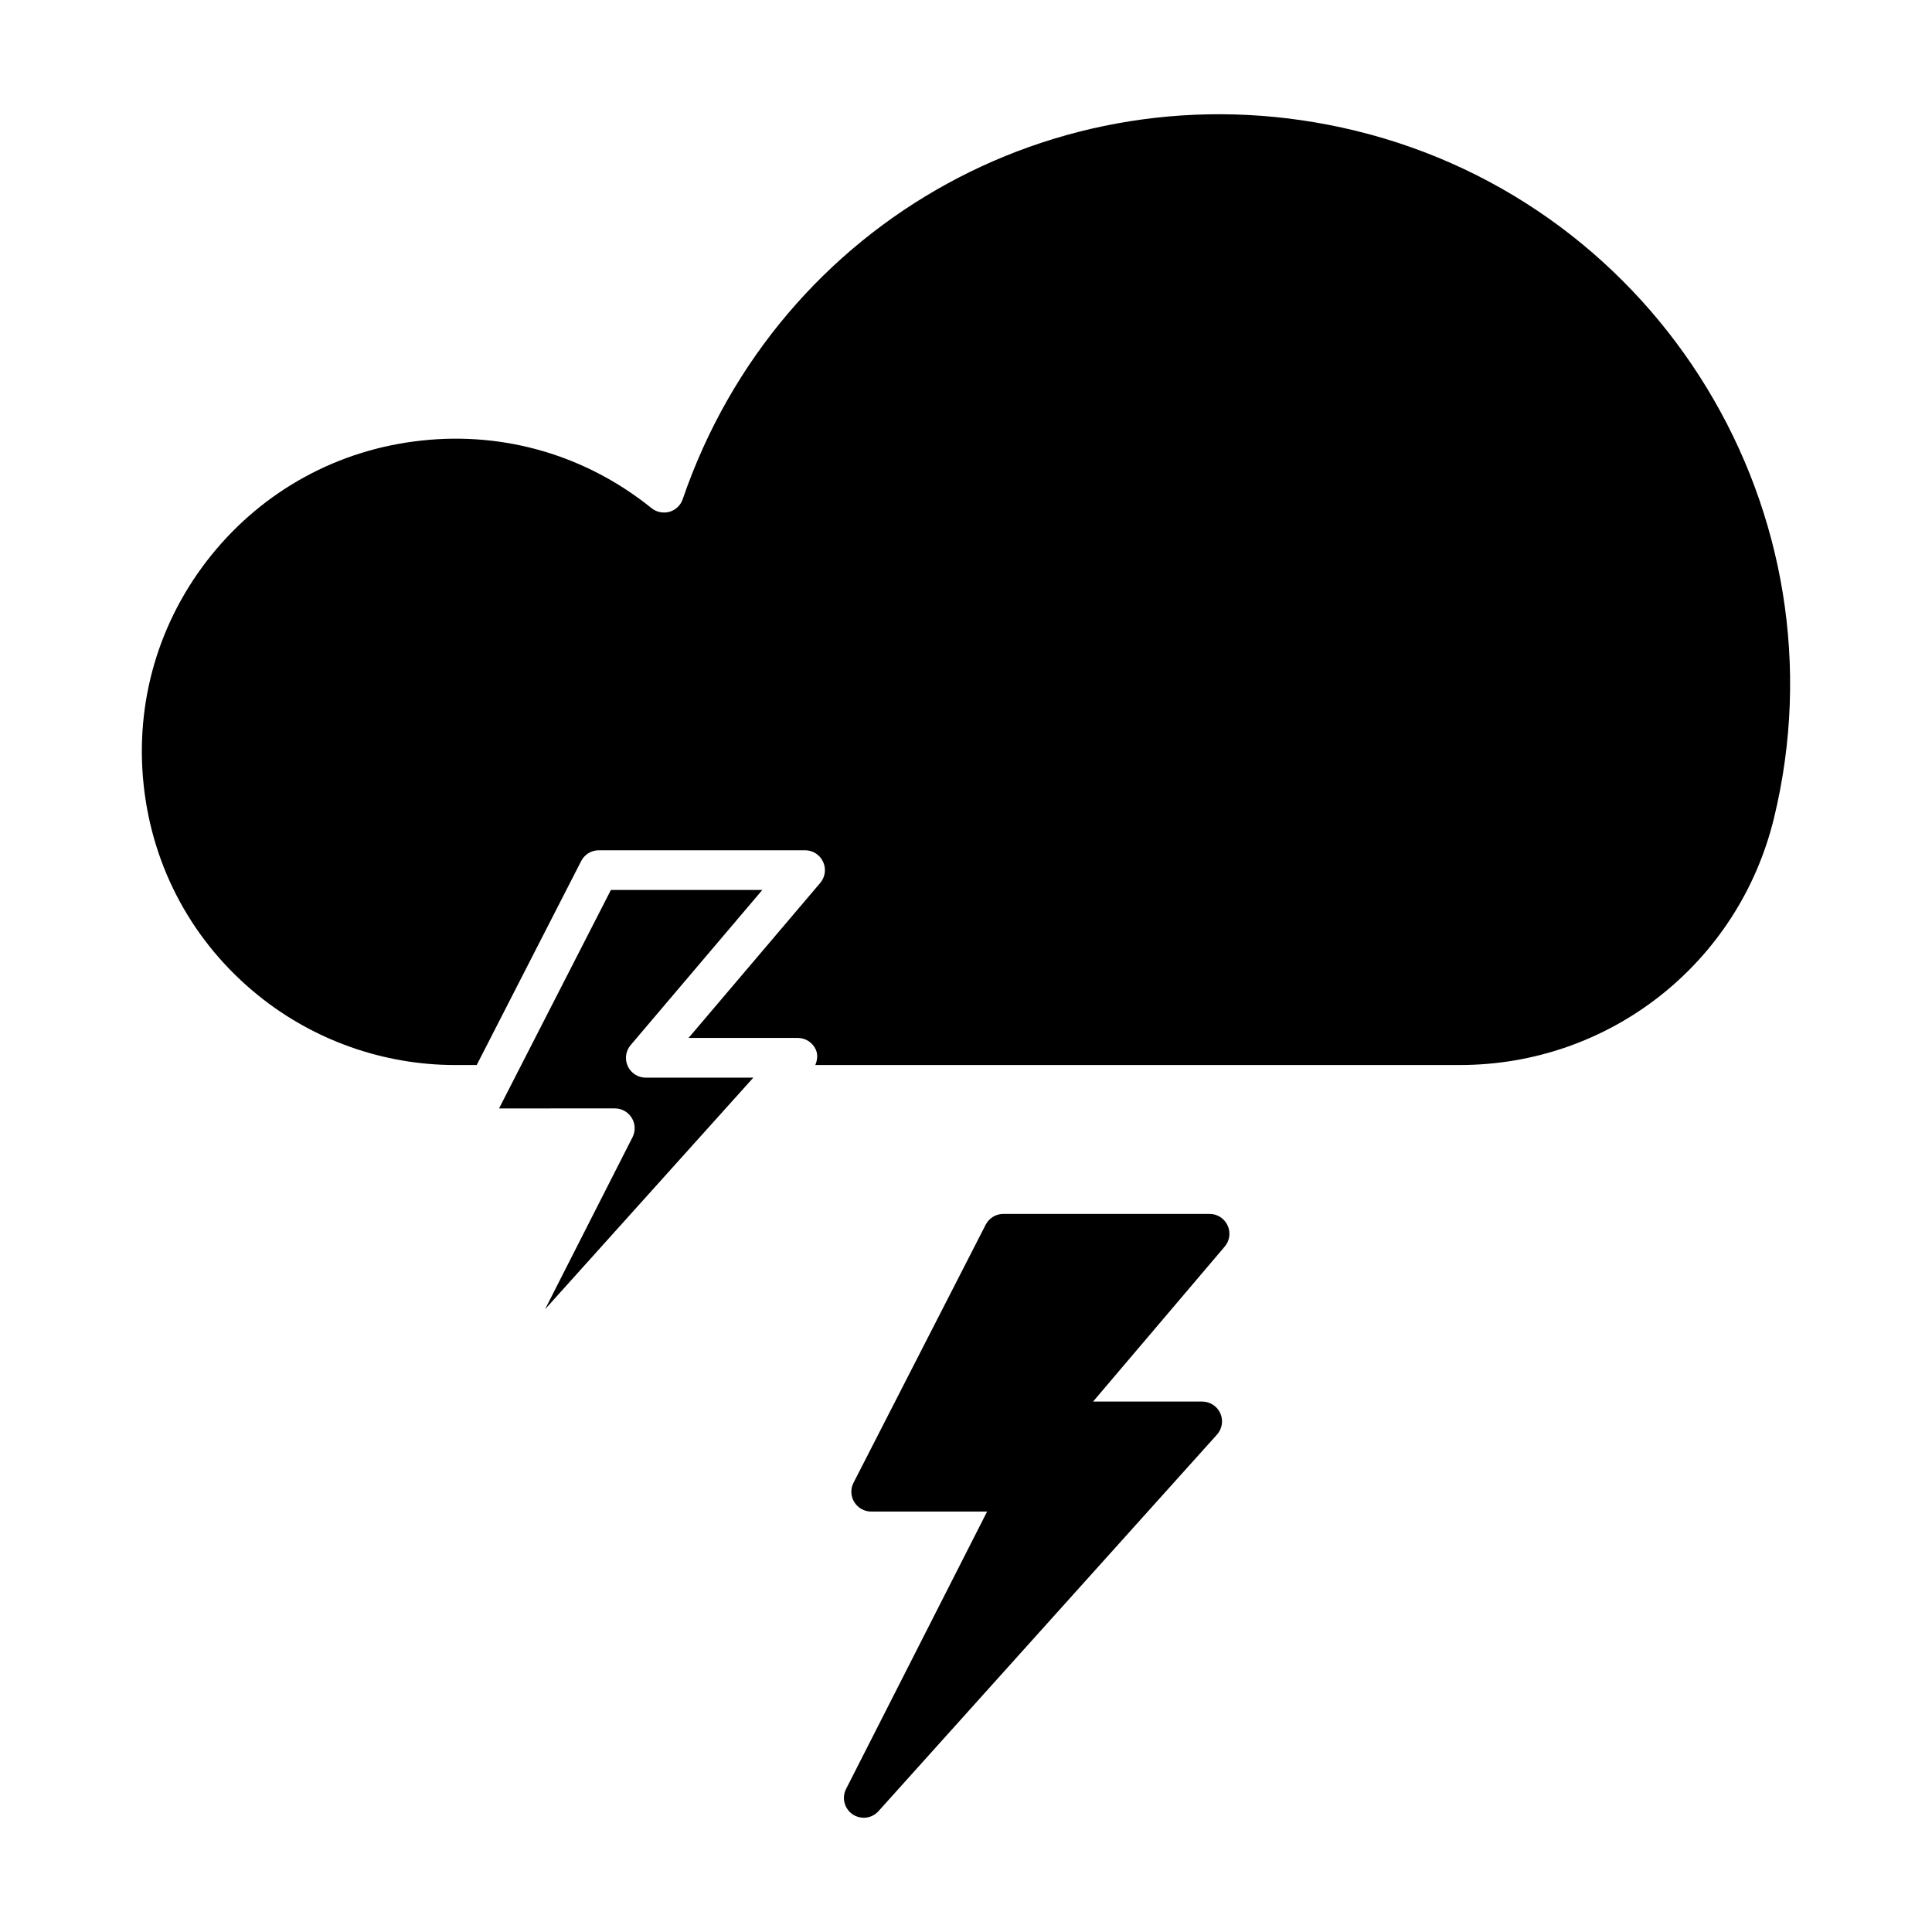
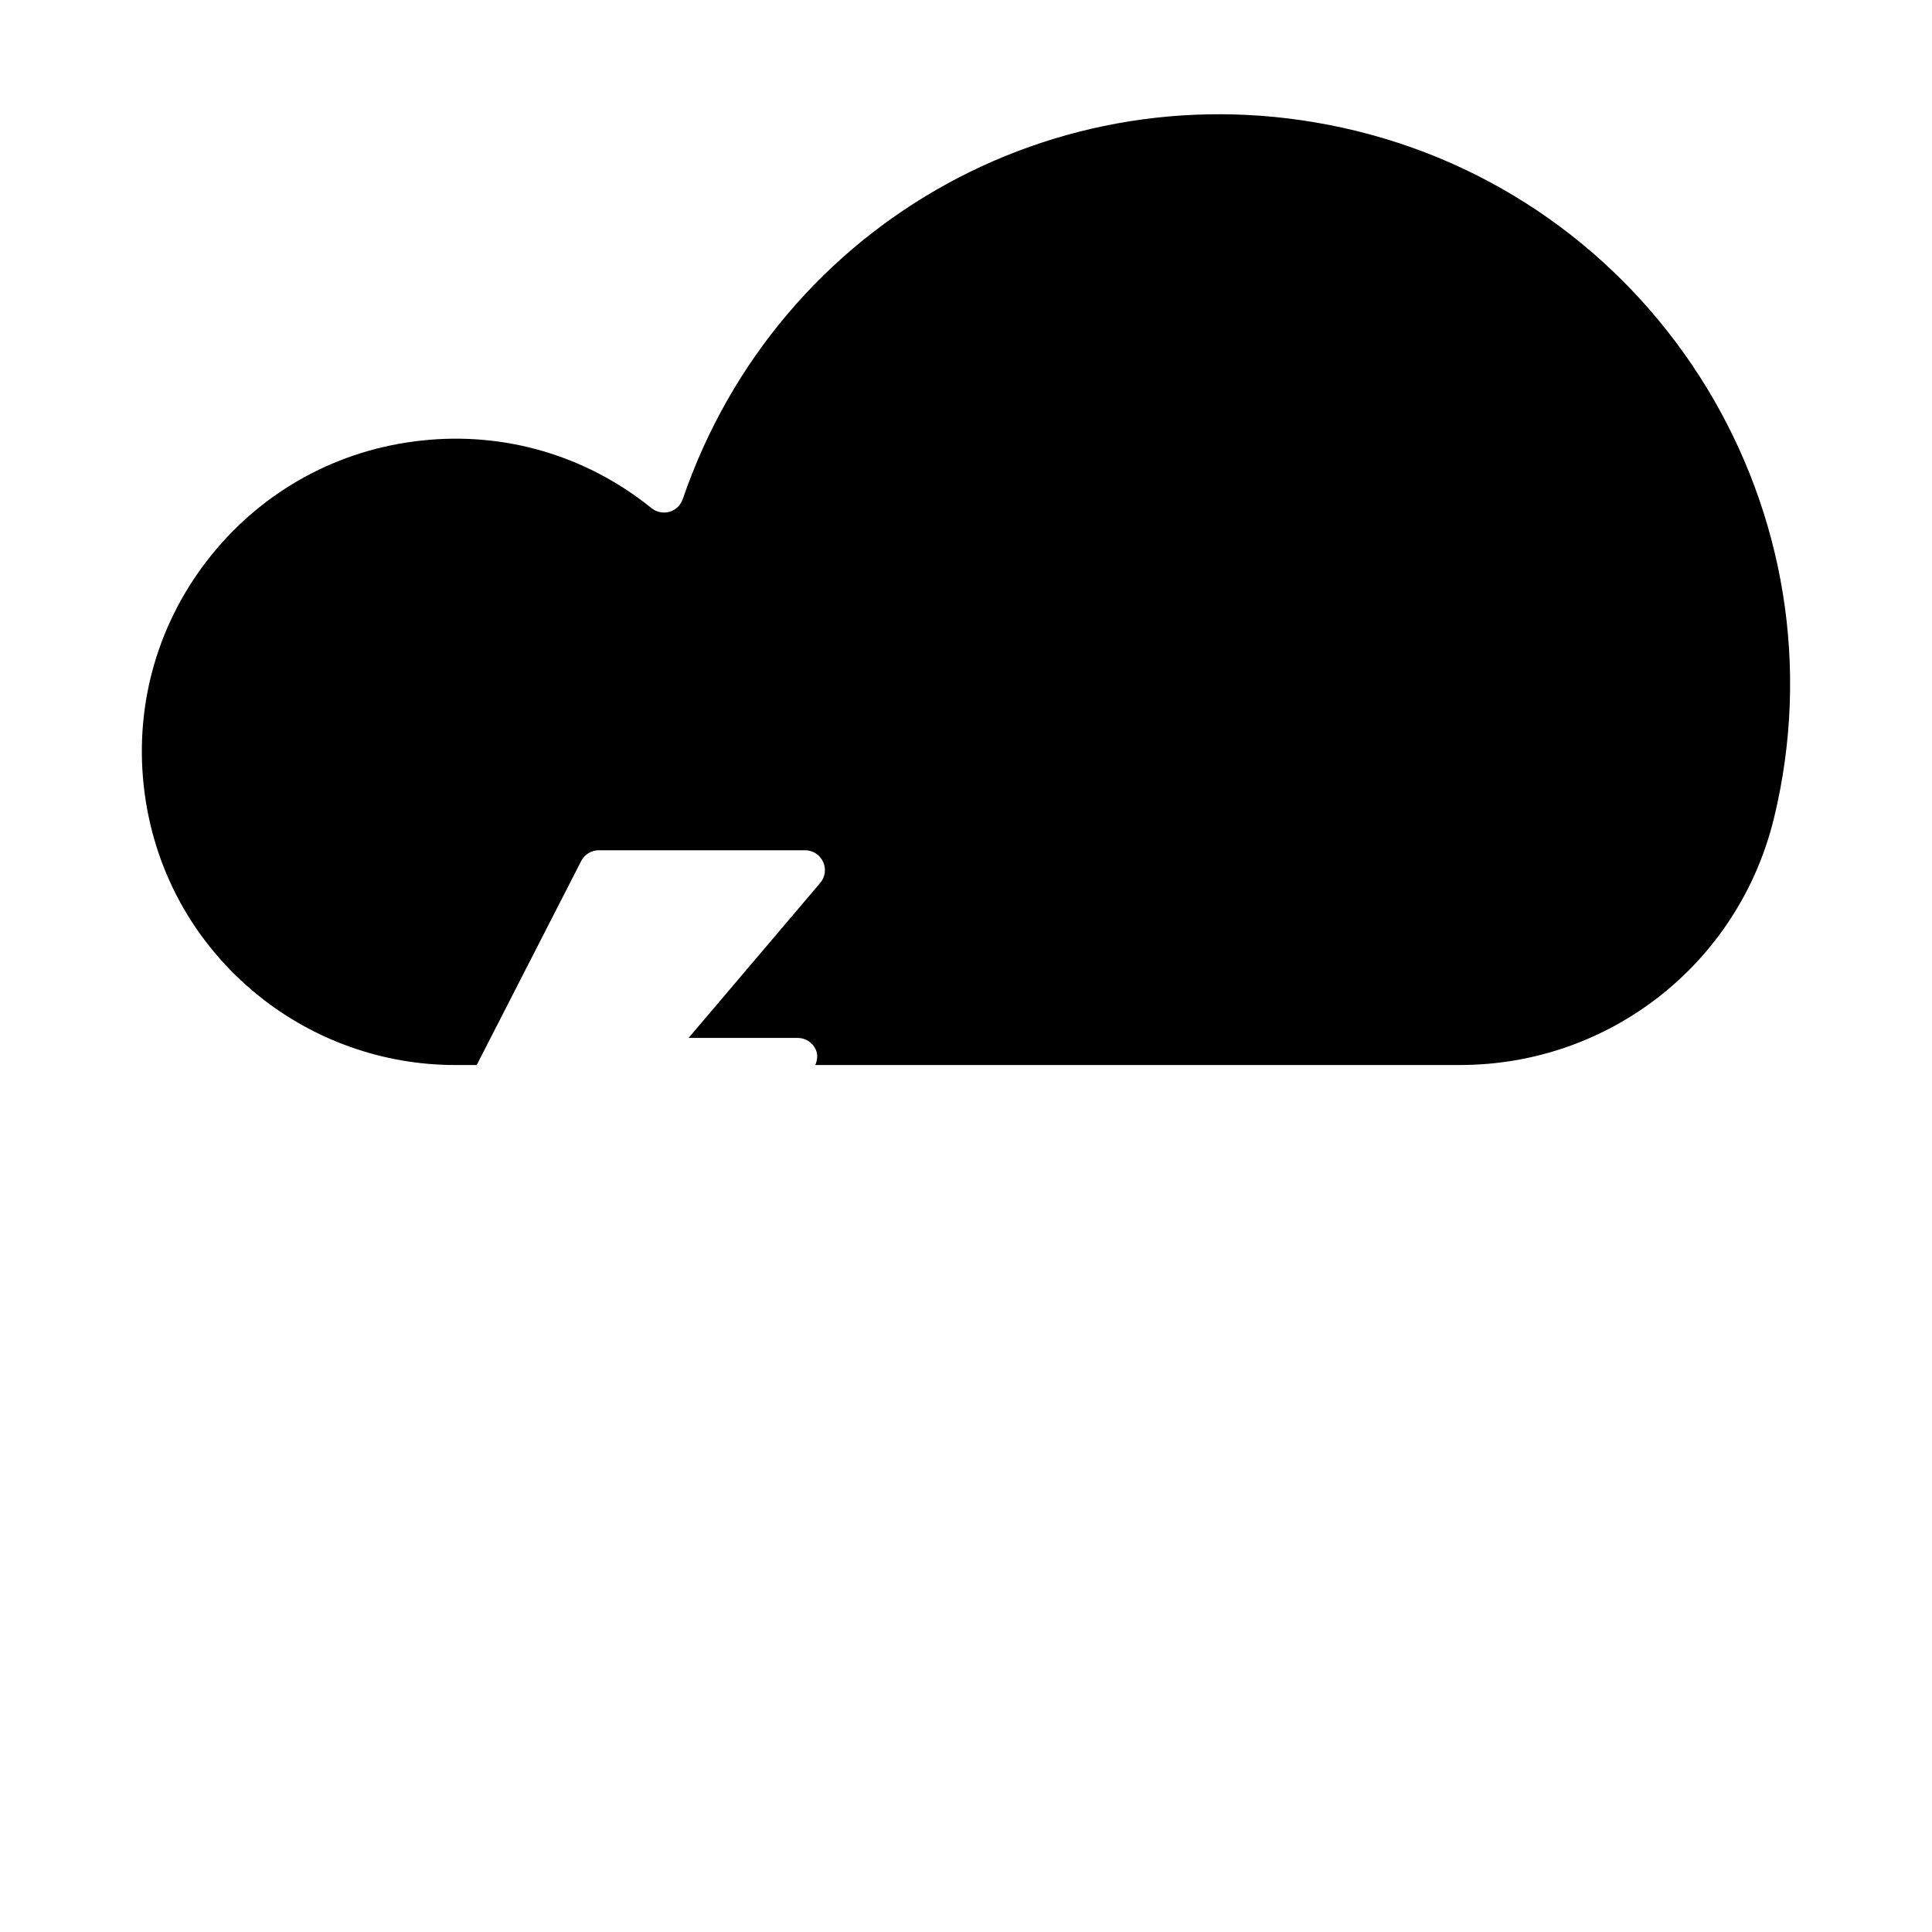
<svg xmlns="http://www.w3.org/2000/svg" fill="#000000" width="800px" height="800px" version="1.1" viewBox="144 144 512 512">
  <g>
-     <path d="m288.44 490.98 23.188-45.617c0.828-1.637 0.746-3.57-0.211-5.121-0.957-1.555-2.644-2.5-4.461-2.5l-30.703 0.004 29.641-57.895h40.125l-34.891 41.113c-1.324 1.555-1.617 3.727-0.754 5.594 0.859 1.848 2.719 3.035 4.766 3.035h28.496z" />
    <path d="m614.11 360.86c-9.383 38.5-43.59 65.379-83.223 65.379h-170.82c0.535-1.312 0.723-2.731 0.137-4.062-0.84-1.891-2.719-3.117-4.797-3.117h-28.926l34.891-41.082c1.324-1.555 1.617-3.746 0.754-5.594-0.859-1.867-2.719-3.055-4.766-3.055h-54.676c-1.973 0-3.769 1.102-4.672 2.867l-27.676 54.043h-5.773c-18.895 0-37.398-6.539-52.082-18.41-17.254-13.906-28.047-33.703-30.406-55.754-2.363-22.051 4-43.664 17.918-60.93 13.918-17.246 33.715-28.047 55.754-30.398 22.051-2.402 43.676 4 60.918 17.918 1.332 1.07 3.117 1.418 4.754 0.965 1.648-0.473 2.949-1.723 3.504-3.336 25.434-74.227 102.06-116.21 178.34-97.645 80.777 19.691 130.5 101.42 110.85 182.21z" />
-     <path d="m464.56 465.7h-54.676c-1.973 0-3.769 1.102-4.672 2.867l-35.016 68.371c-0.84 1.617-0.766 3.57 0.188 5.121 0.957 1.555 2.644 2.519 4.481 2.519h30.73l-37.375 73.516c-1.195 2.34-0.461 5.207 1.711 6.707 0.902 0.621 1.941 0.922 2.969 0.922 1.449 0 2.875-0.598 3.906-1.742l89.711-99.797c1.375-1.531 1.723-3.746 0.883-5.637-0.84-1.891-2.731-3.117-4.797-3.117h-28.926l34.891-41.082c1.324-1.555 1.617-3.746 0.754-5.594-0.855-1.867-2.715-3.055-4.762-3.055z" />
-     <path d="m418.32 517.3c-1.324 1.555-1.617 3.727-0.754 5.594 0.859 1.848 2.731 3.035 4.766 3.035h28.484l-55.188 61.402 23.188-45.617c0.828-1.637 0.746-3.57-0.211-5.121-0.965-1.555-2.644-2.5-4.473-2.5h-30.699l29.641-57.895h40.125z" />
-     <path d="m532.23 203.18h-54.676c-1.973 0-3.758 1.09-4.66 2.844l-35.016 68.391c-0.84 1.617-0.766 3.57 0.188 5.121 0.957 1.555 2.656 2.5 4.481 2.5h30.73l-37.375 73.535c-1.188 2.34-0.461 5.207 1.711 6.707 0.902 0.621 1.941 0.922 2.969 0.922 1.449 0 2.875-0.598 3.906-1.742l89.688-99.797c1.387-1.531 1.73-3.746 0.883-5.637-0.84-1.91-2.719-3.117-4.797-3.117h-28.918l34.879-41.102c1.332-1.555 1.617-3.727 0.754-5.594-0.832-1.844-2.699-3.031-4.746-3.031z" />
-     <path d="m485.99 254.75c-1.324 1.555-1.617 3.746-0.754 5.594 0.859 1.867 2.731 3.055 4.766 3.055h28.484l-55.188 61.402 23.188-45.637c0.828-1.617 0.734-3.57-0.211-5.121-0.965-1.555-2.644-2.5-4.481-2.5h-30.699l29.641-57.875h40.137z" />
  </g>
</svg>